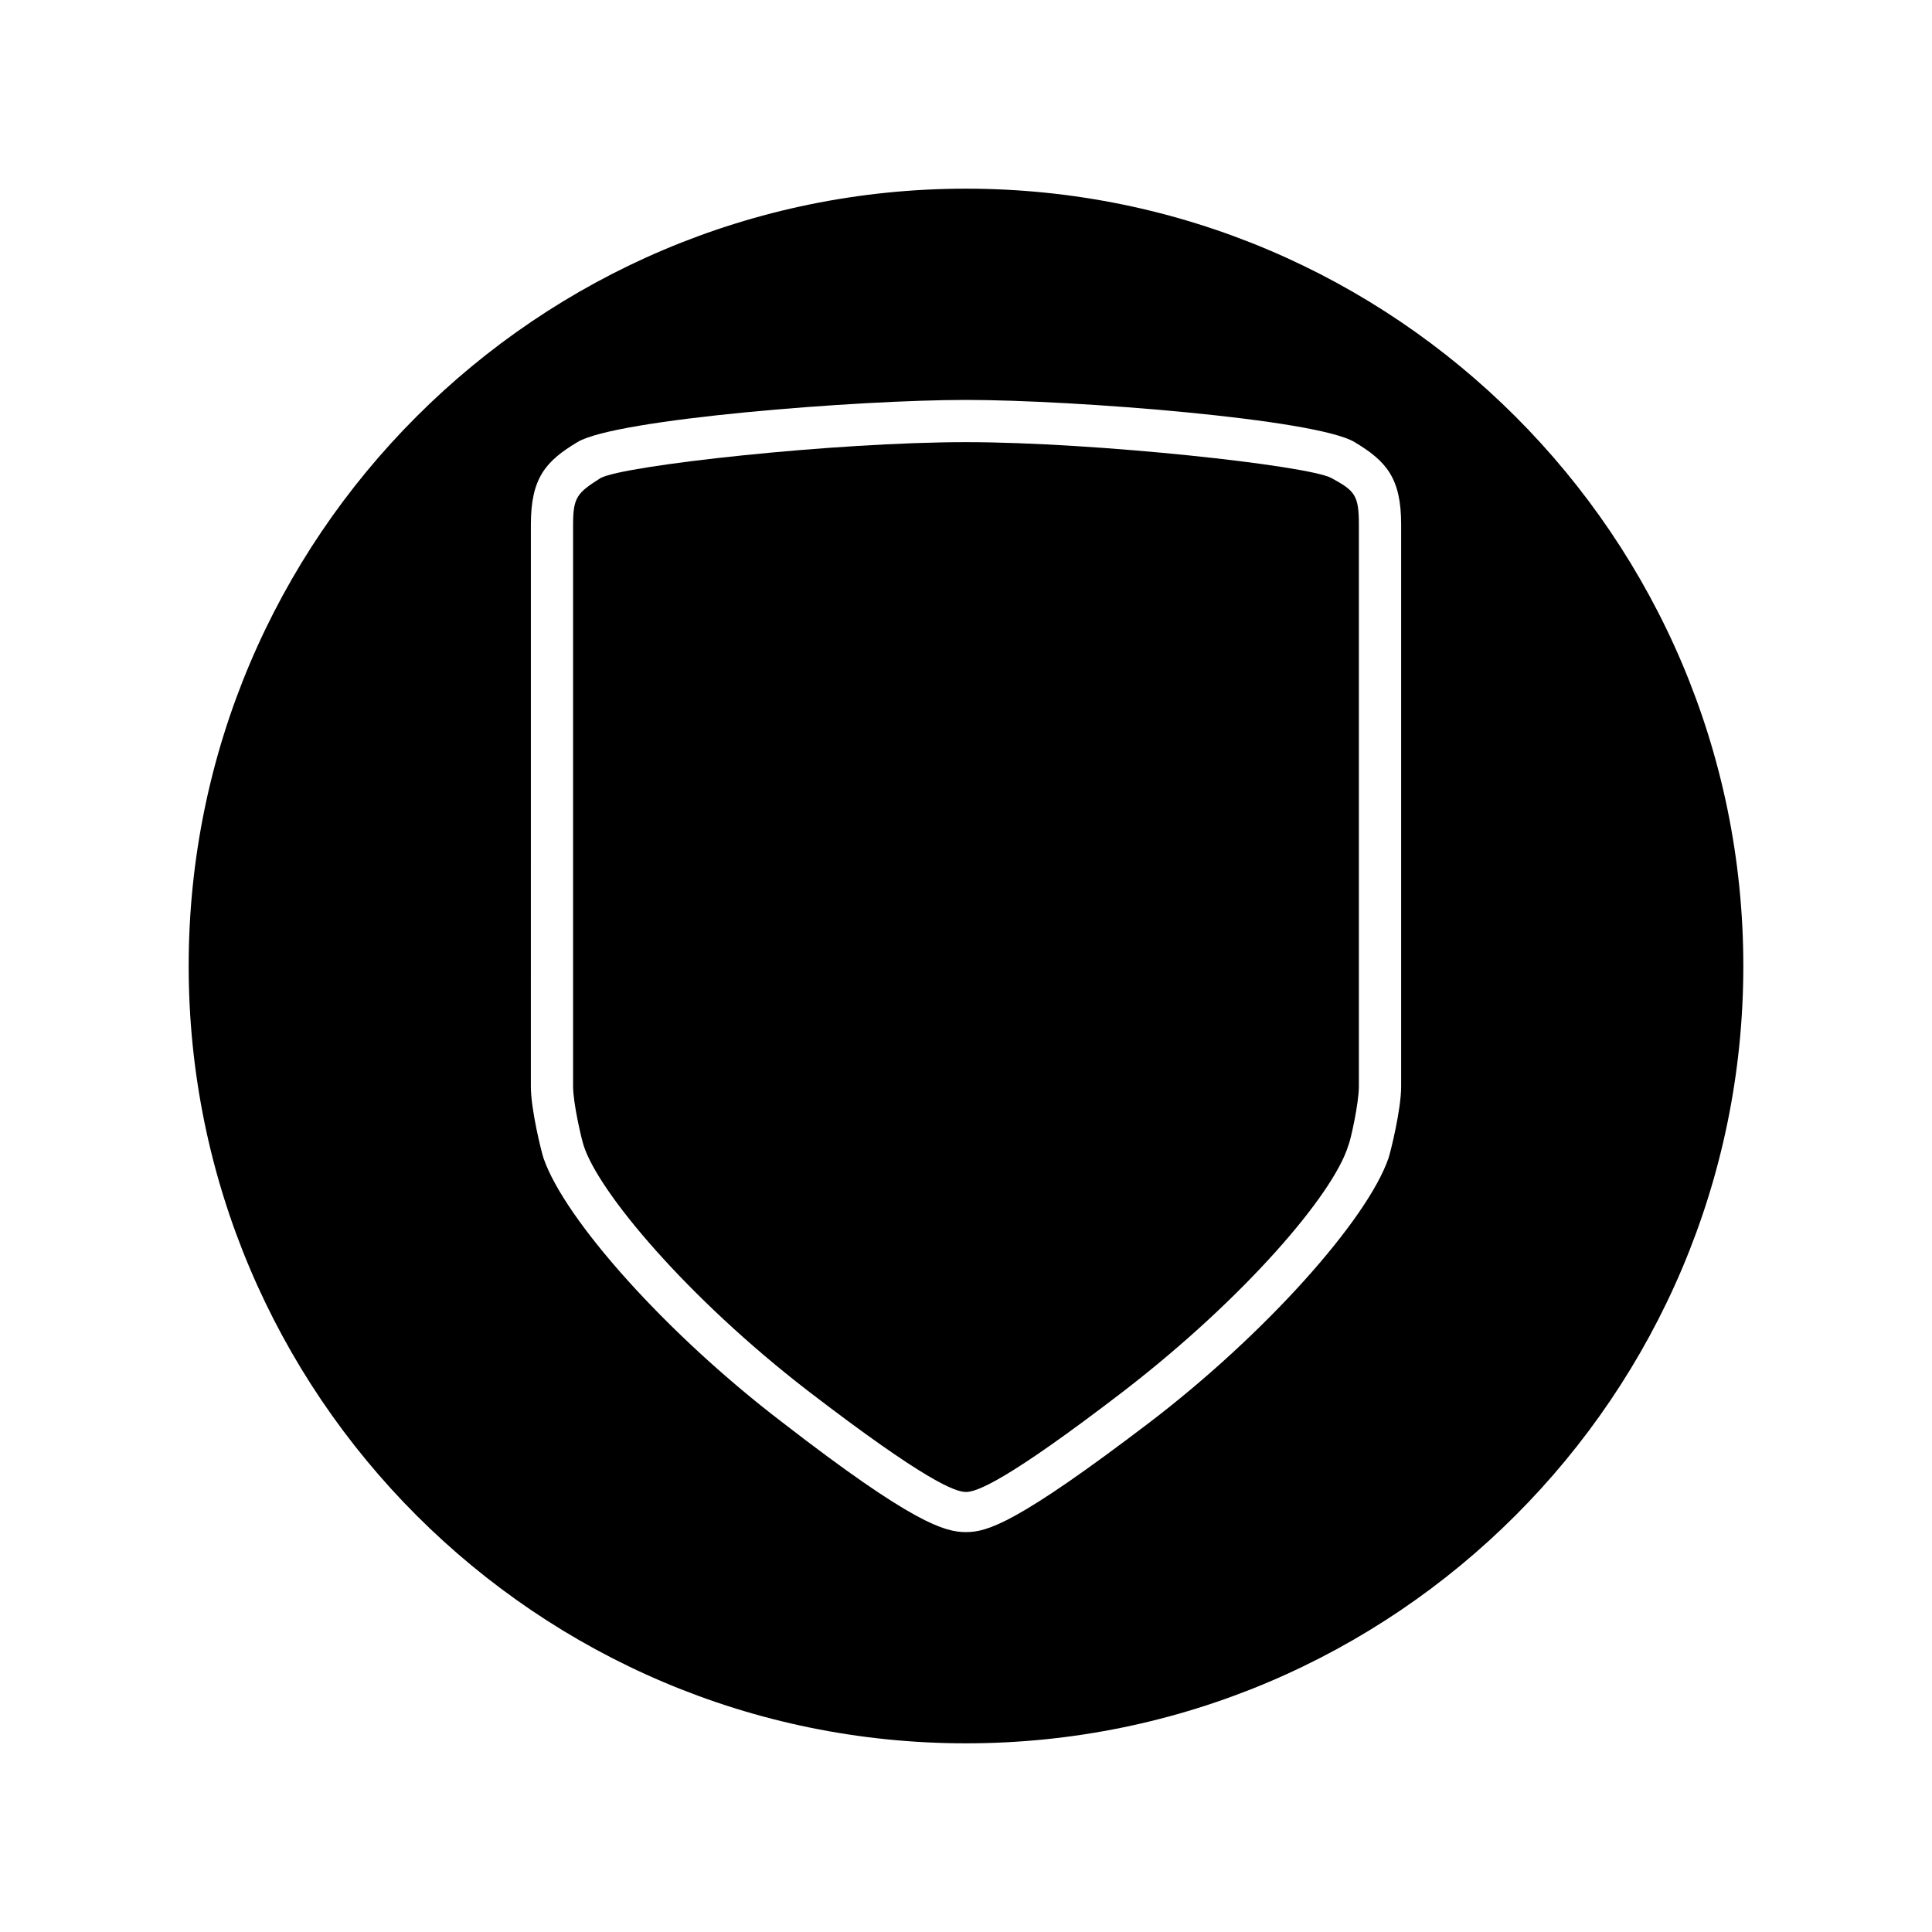
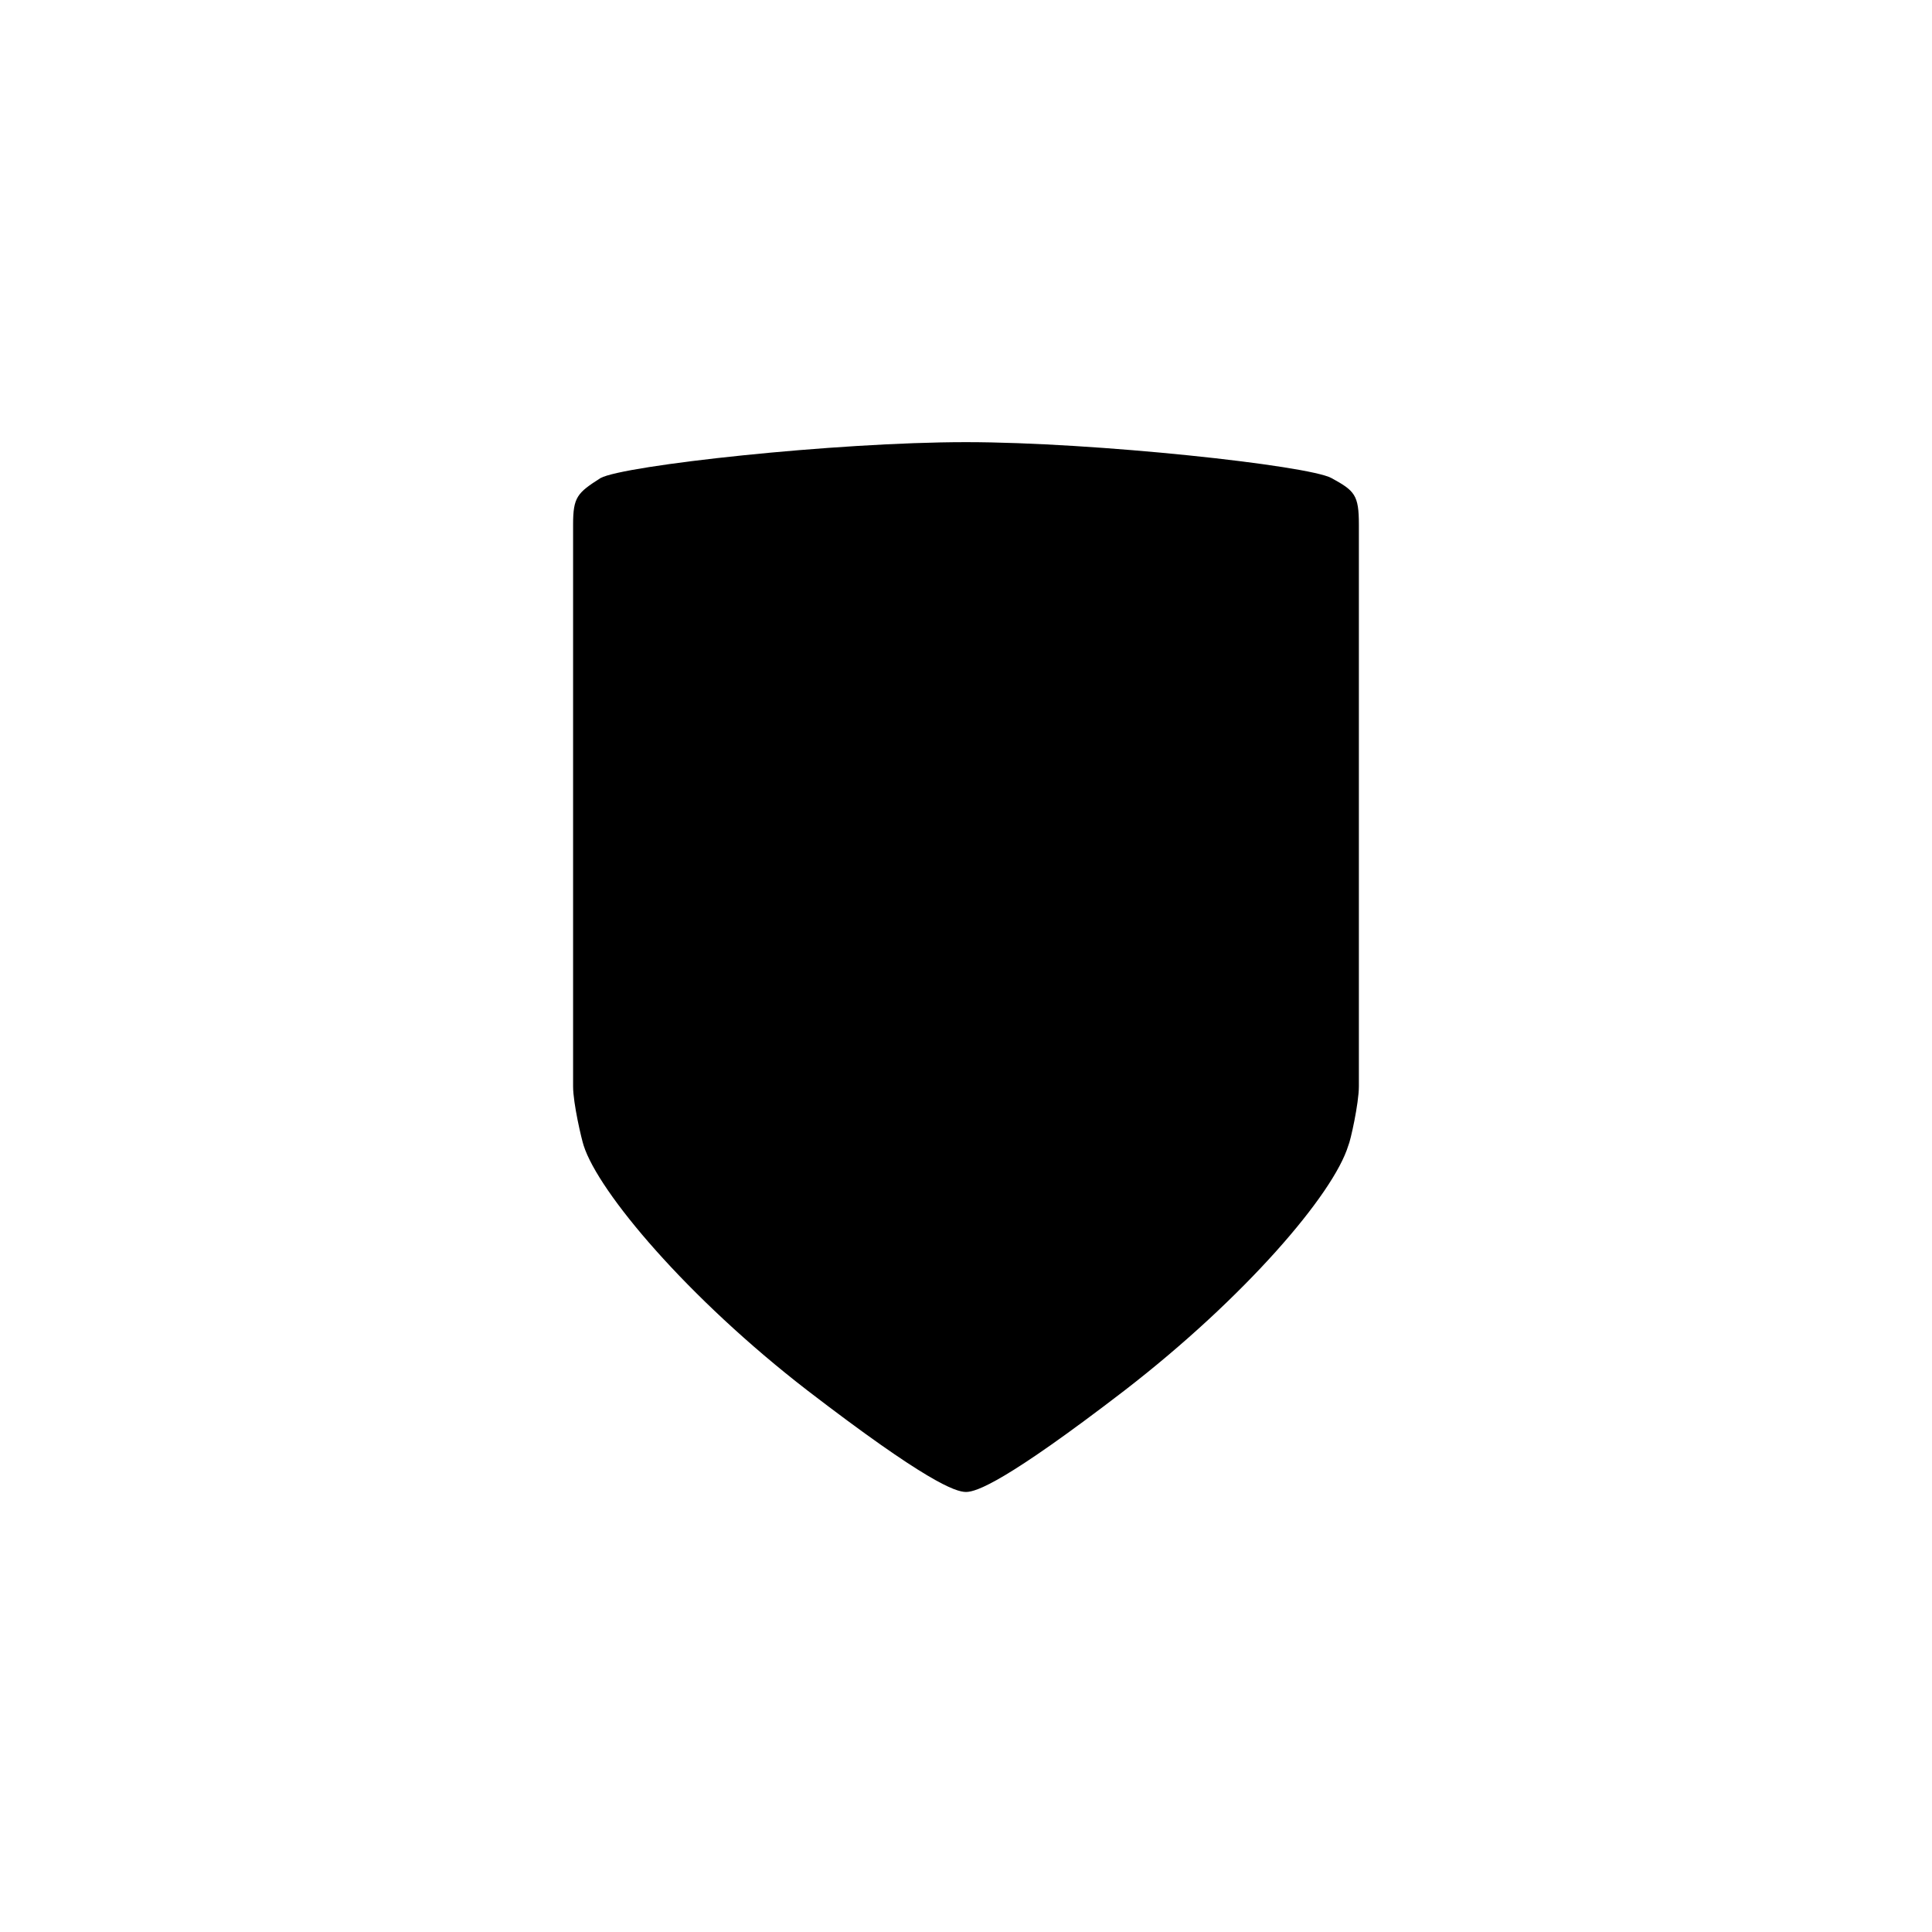
<svg xmlns="http://www.w3.org/2000/svg" fill="#000000" width="800px" height="800px" version="1.1" viewBox="144 144 512 512">
  <g>
    <path d="m496.84 270.69c-6.156-3.359-62.695-9.516-96.844-9.516-34.707 0-90.688 6.156-96.844 9.516-6.156 3.918-7.277 5.039-7.277 12.316v148.9c0 4.477 2.238 13.996 2.801 15.676 3.918 12.316 27.43 40.305 59.336 64.934 31.348 24.07 39.184 26.871 41.984 26.871s10.637-2.801 41.984-26.871c31.906-24.629 55.418-52.059 59.336-64.934 0.559-1.121 2.801-11.195 2.801-15.676v-148.9c0-7.84-1.121-8.957-7.277-12.316z" />
-     <path d="m400 194c-113.64 0-206 92.367-206 206s92.367 206 206 206 206-92.363 206-206c-0.004-113.63-92.367-206-206-206zm115.32 237.91c0 6.156-2.801 17.352-3.359 19.031-5.598 16.234-32.469 46.461-63.258 69.973-35.266 26.871-43.105 29.109-48.703 29.109s-13.996-2.238-48.703-29.109c-30.785-23.508-57.652-53.738-63.254-69.973-0.559-1.68-3.359-12.875-3.359-19.031l0.004-148.9c0-12.316 3.918-16.793 12.316-21.832 10.078-6.156 74.453-11.195 103-11.195 28.551 0 92.926 5.039 103 11.195 8.398 5.039 12.316 9.516 12.316 21.832z" />
  </g>
</svg>